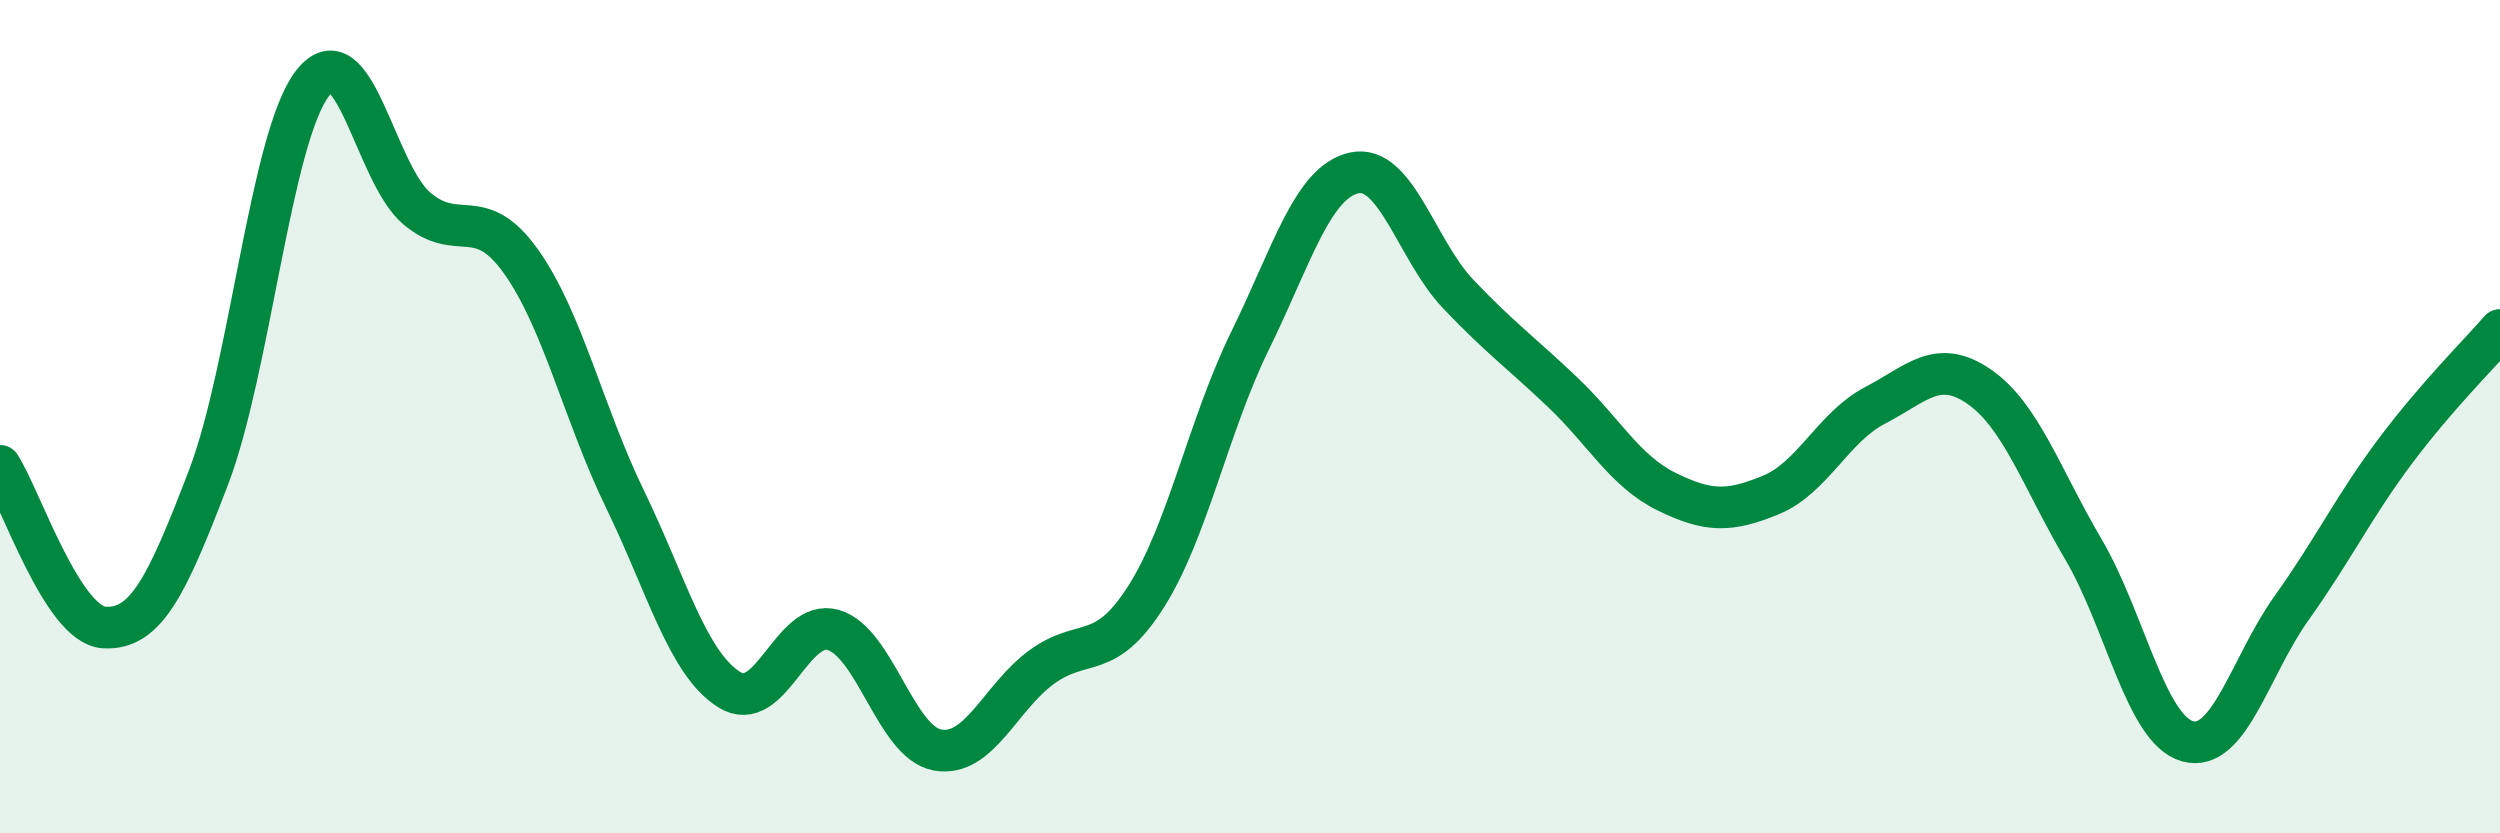
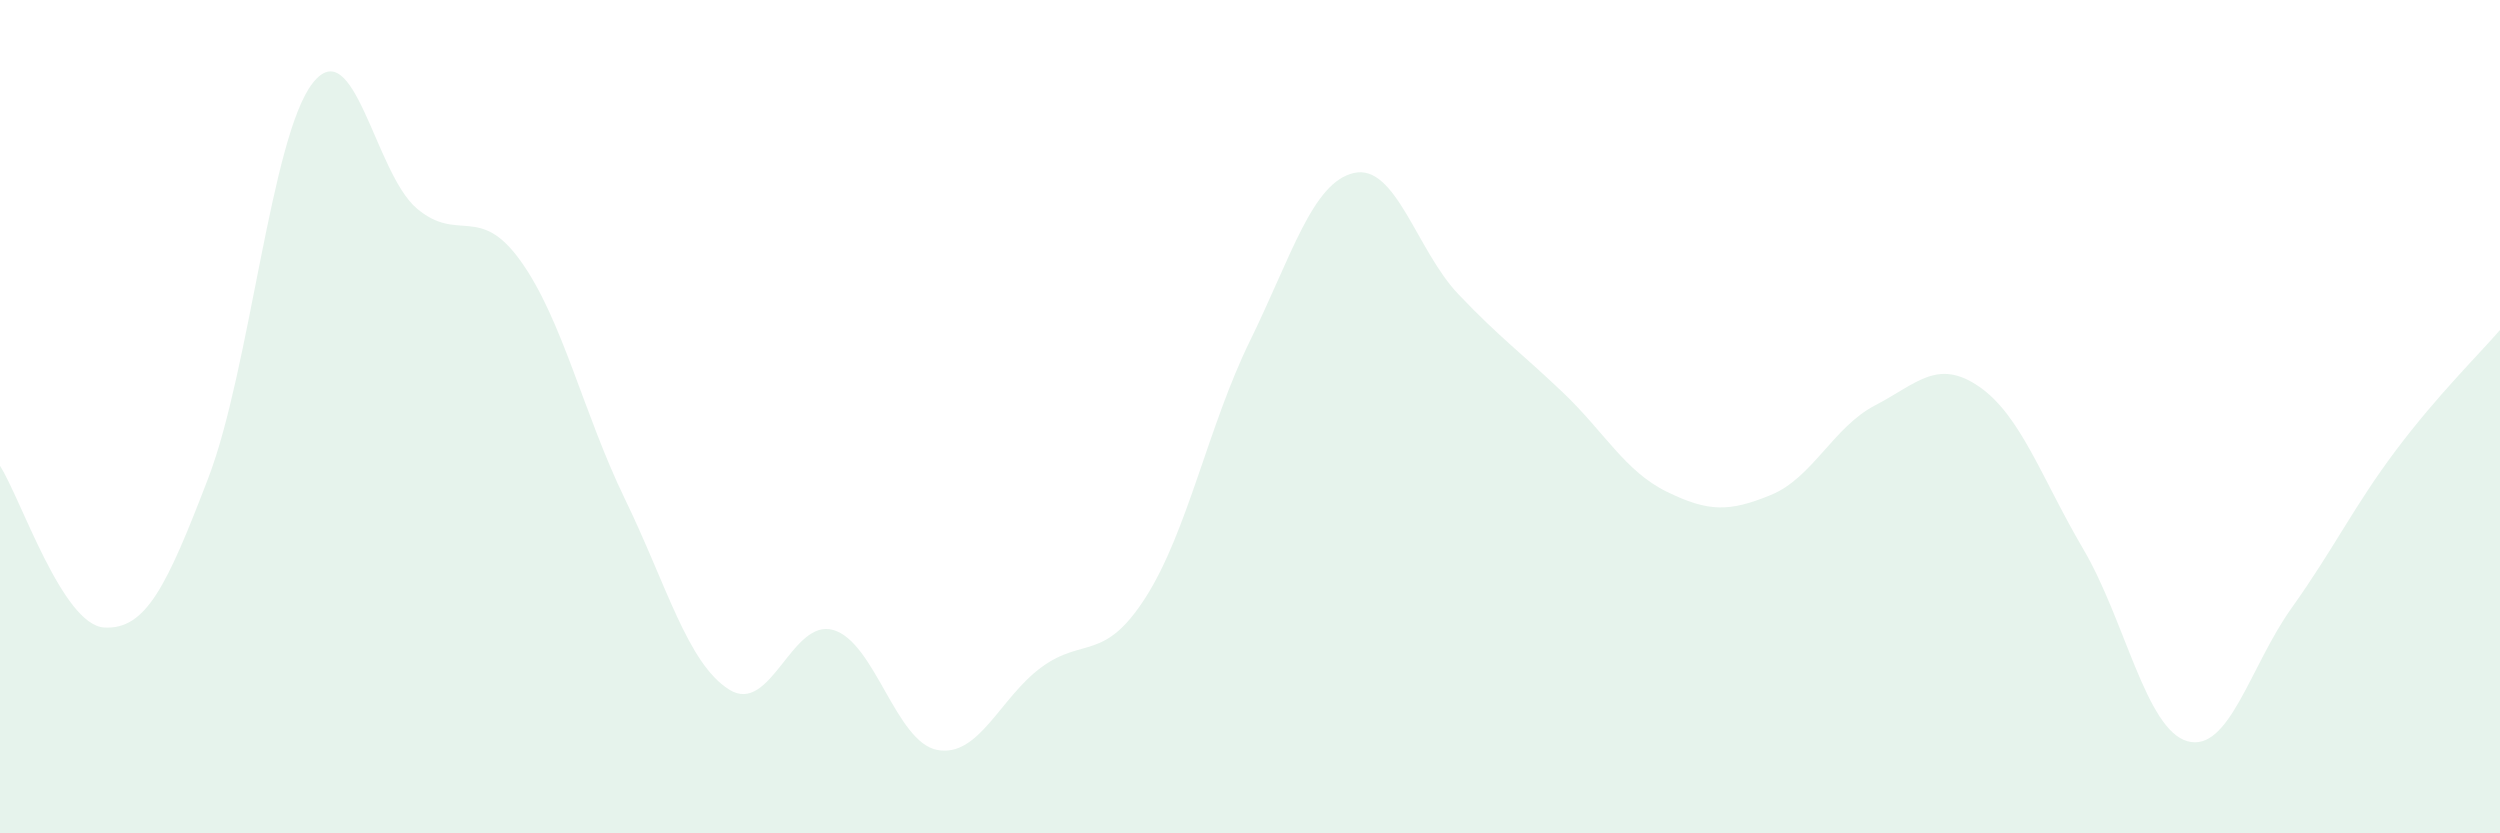
<svg xmlns="http://www.w3.org/2000/svg" width="60" height="20" viewBox="0 0 60 20">
  <path d="M 0,11.18 C 0.5,11.96 1.5,15 2.5,15.06 C 3.5,15.12 4,14.08 5,11.47 C 6,8.86 6.5,3.29 7.5,2 C 8.5,0.71 9,4.15 10,5 C 11,5.85 11.5,4.87 12.5,6.27 C 13.5,7.67 14,9.92 15,11.98 C 16,14.04 16.5,15.92 17.5,16.55 C 18.5,17.18 19,14.83 20,15.12 C 21,15.41 21.5,17.82 22.5,18 C 23.5,18.18 24,16.74 25,16.01 C 26,15.28 26.5,15.9 27.5,14.33 C 28.5,12.76 29,10.22 30,8.18 C 31,6.14 31.5,4.37 32.5,4.15 C 33.5,3.93 34,6.01 35,7.06 C 36,8.11 36.5,8.46 37.5,9.41 C 38.5,10.36 39,11.31 40,11.8 C 41,12.29 41.5,12.29 42.5,11.88 C 43.5,11.47 44,10.25 45,9.73 C 46,9.21 46.5,8.59 47.5,9.28 C 48.5,9.97 49,11.48 50,13.18 C 51,14.88 51.5,17.51 52.5,17.79 C 53.5,18.07 54,15.99 55,14.59 C 56,13.19 56.5,12.14 57.5,10.81 C 58.5,9.48 59.5,8.5 60,7.92L60 20L0 20Z" fill="#008740" opacity="0.1" stroke-linecap="round" stroke-linejoin="round" />
-   <path d="M 0,11.18 C 0.5,11.96 1.5,15 2.5,15.06 C 3.5,15.12 4,14.08 5,11.47 C 6,8.86 6.5,3.29 7.5,2 C 8.5,0.71 9,4.15 10,5 C 11,5.85 11.5,4.87 12.5,6.27 C 13.5,7.67 14,9.92 15,11.98 C 16,14.04 16.5,15.92 17.5,16.55 C 18.5,17.18 19,14.83 20,15.12 C 21,15.41 21.5,17.82 22.5,18 C 23.5,18.18 24,16.74 25,16.01 C 26,15.28 26.5,15.9 27.5,14.33 C 28.5,12.76 29,10.22 30,8.18 C 31,6.14 31.5,4.37 32.5,4.15 C 33.5,3.93 34,6.01 35,7.06 C 36,8.11 36.5,8.46 37.5,9.41 C 38.5,10.36 39,11.31 40,11.8 C 41,12.29 41.5,12.29 42.5,11.88 C 43.5,11.47 44,10.25 45,9.73 C 46,9.21 46.5,8.59 47.5,9.28 C 48.5,9.97 49,11.48 50,13.18 C 51,14.88 51.5,17.51 52.5,17.79 C 53.5,18.07 54,15.99 55,14.59 C 56,13.19 56.5,12.14 57.5,10.81 C 58.5,9.48 59.5,8.5 60,7.92" stroke="#008740" stroke-width="1" fill="none" stroke-linecap="round" stroke-linejoin="round" />
</svg>